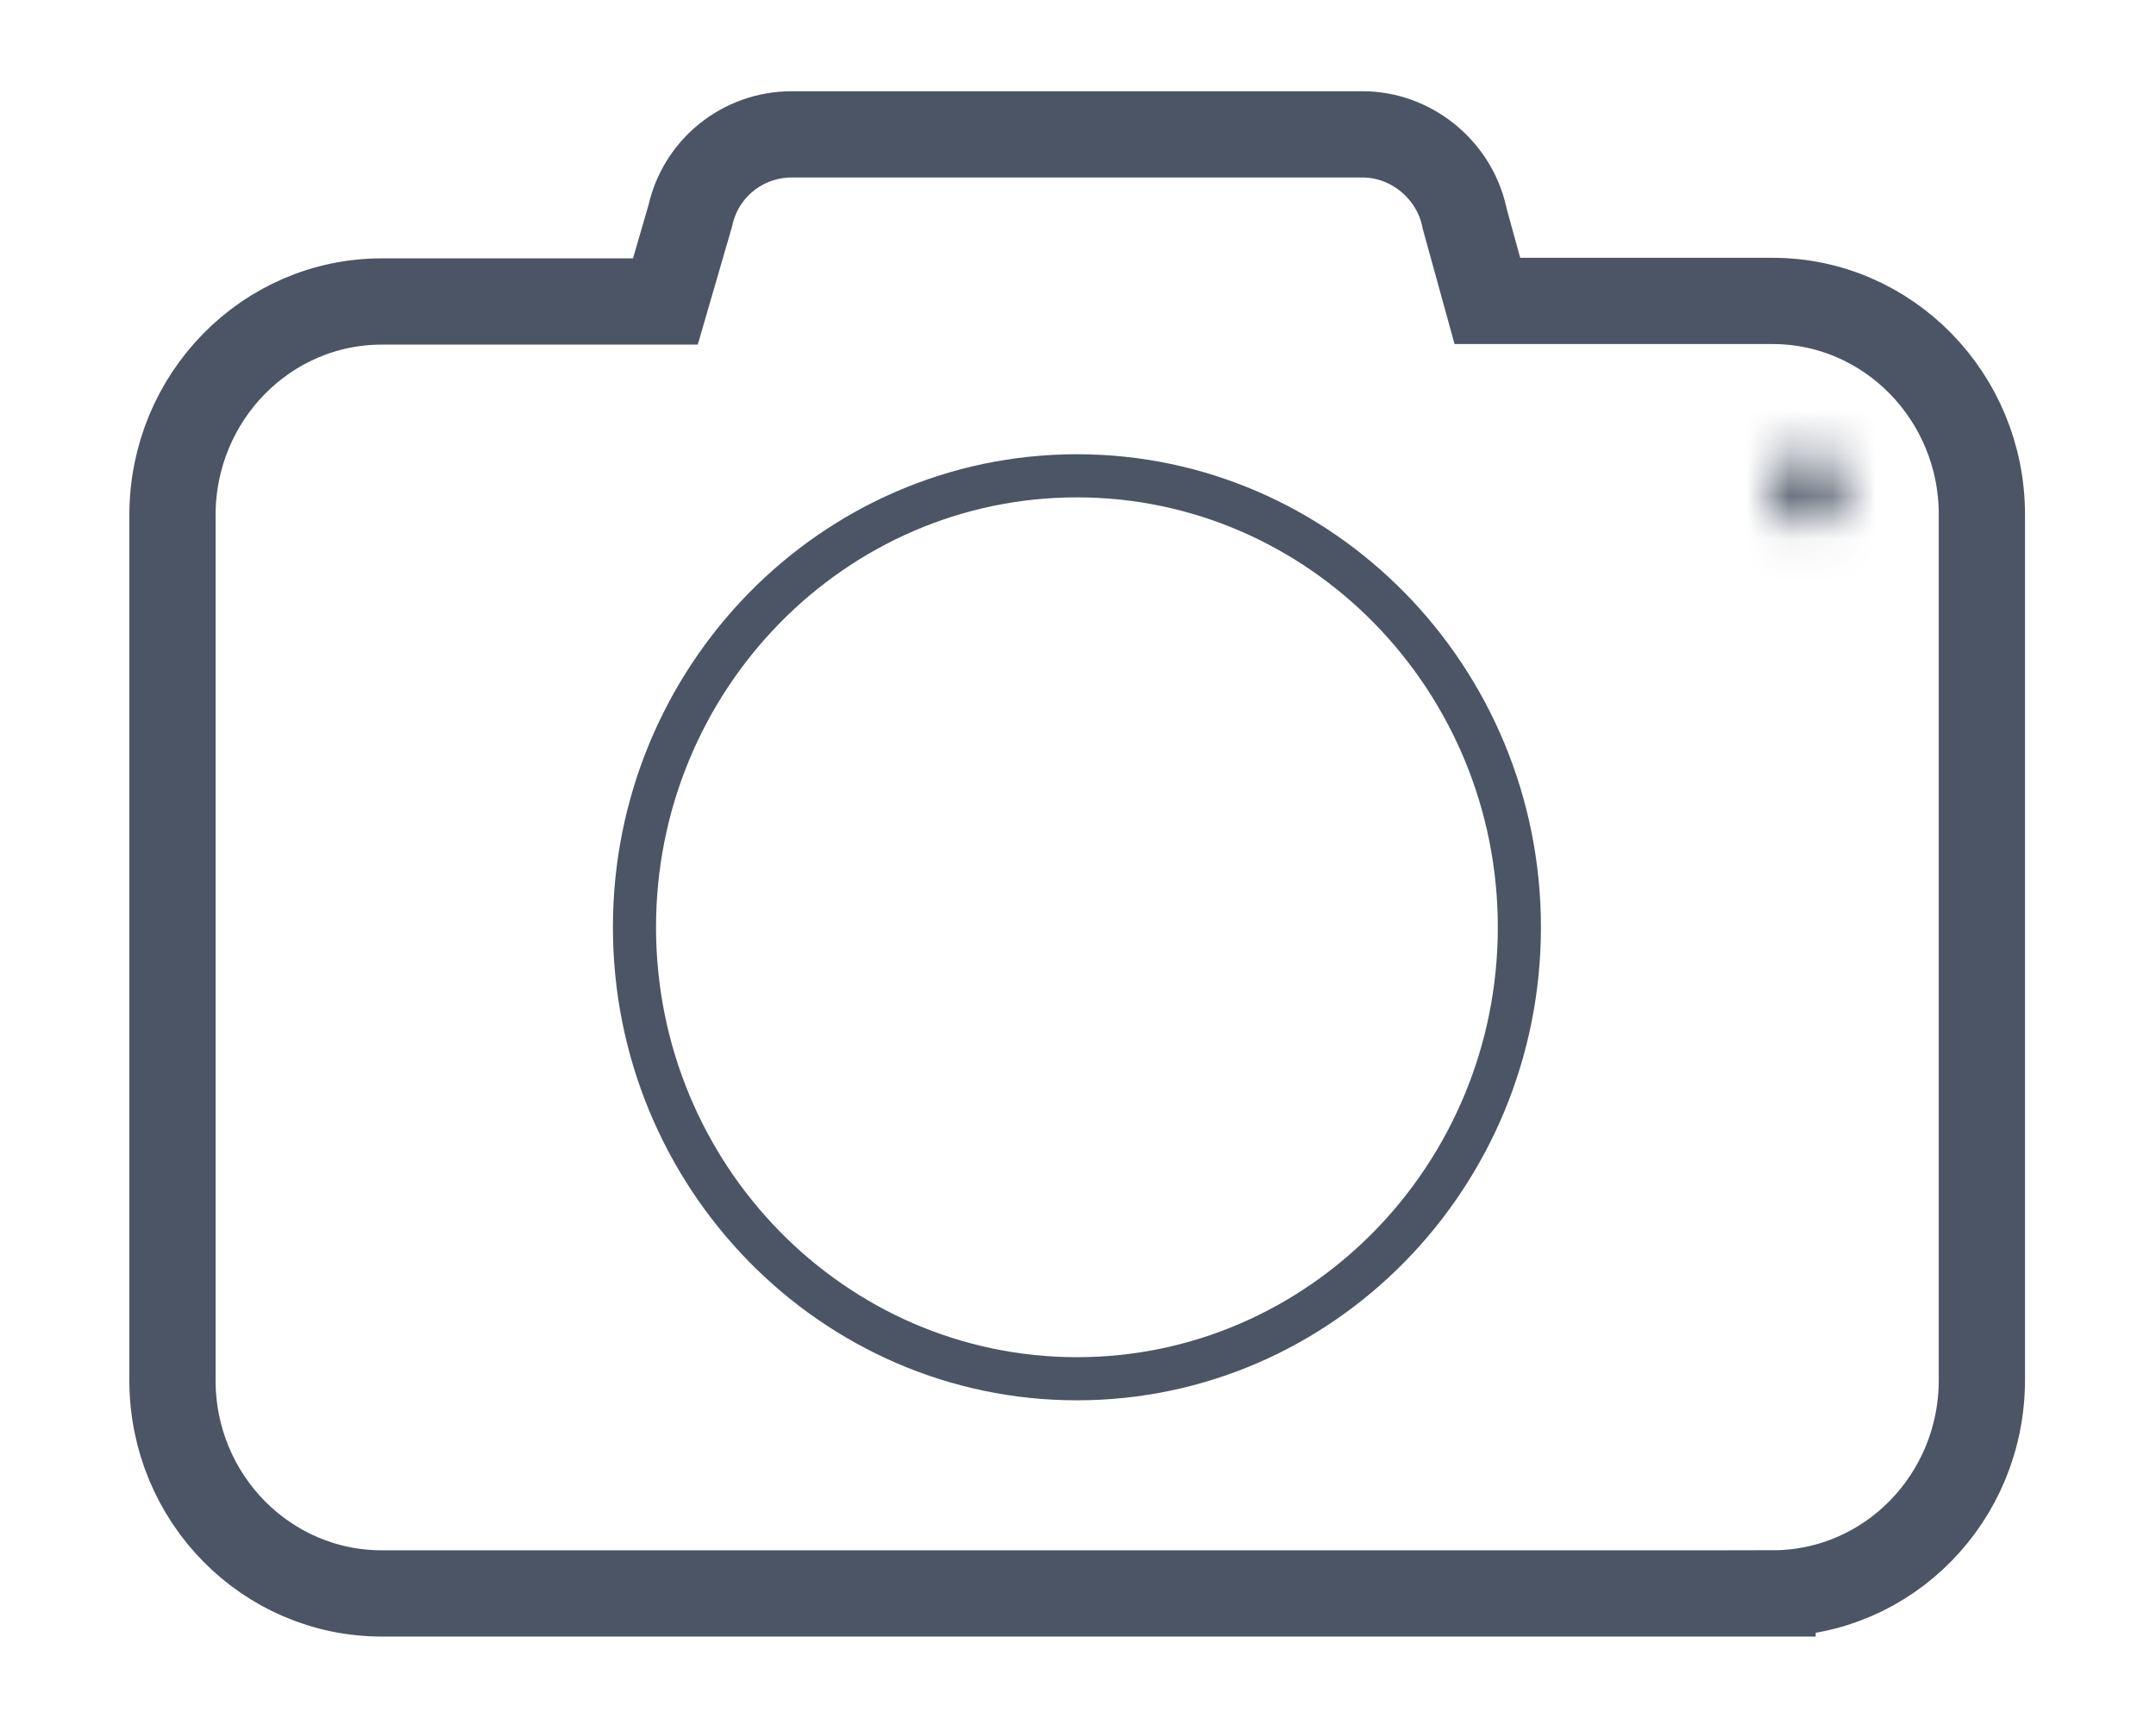
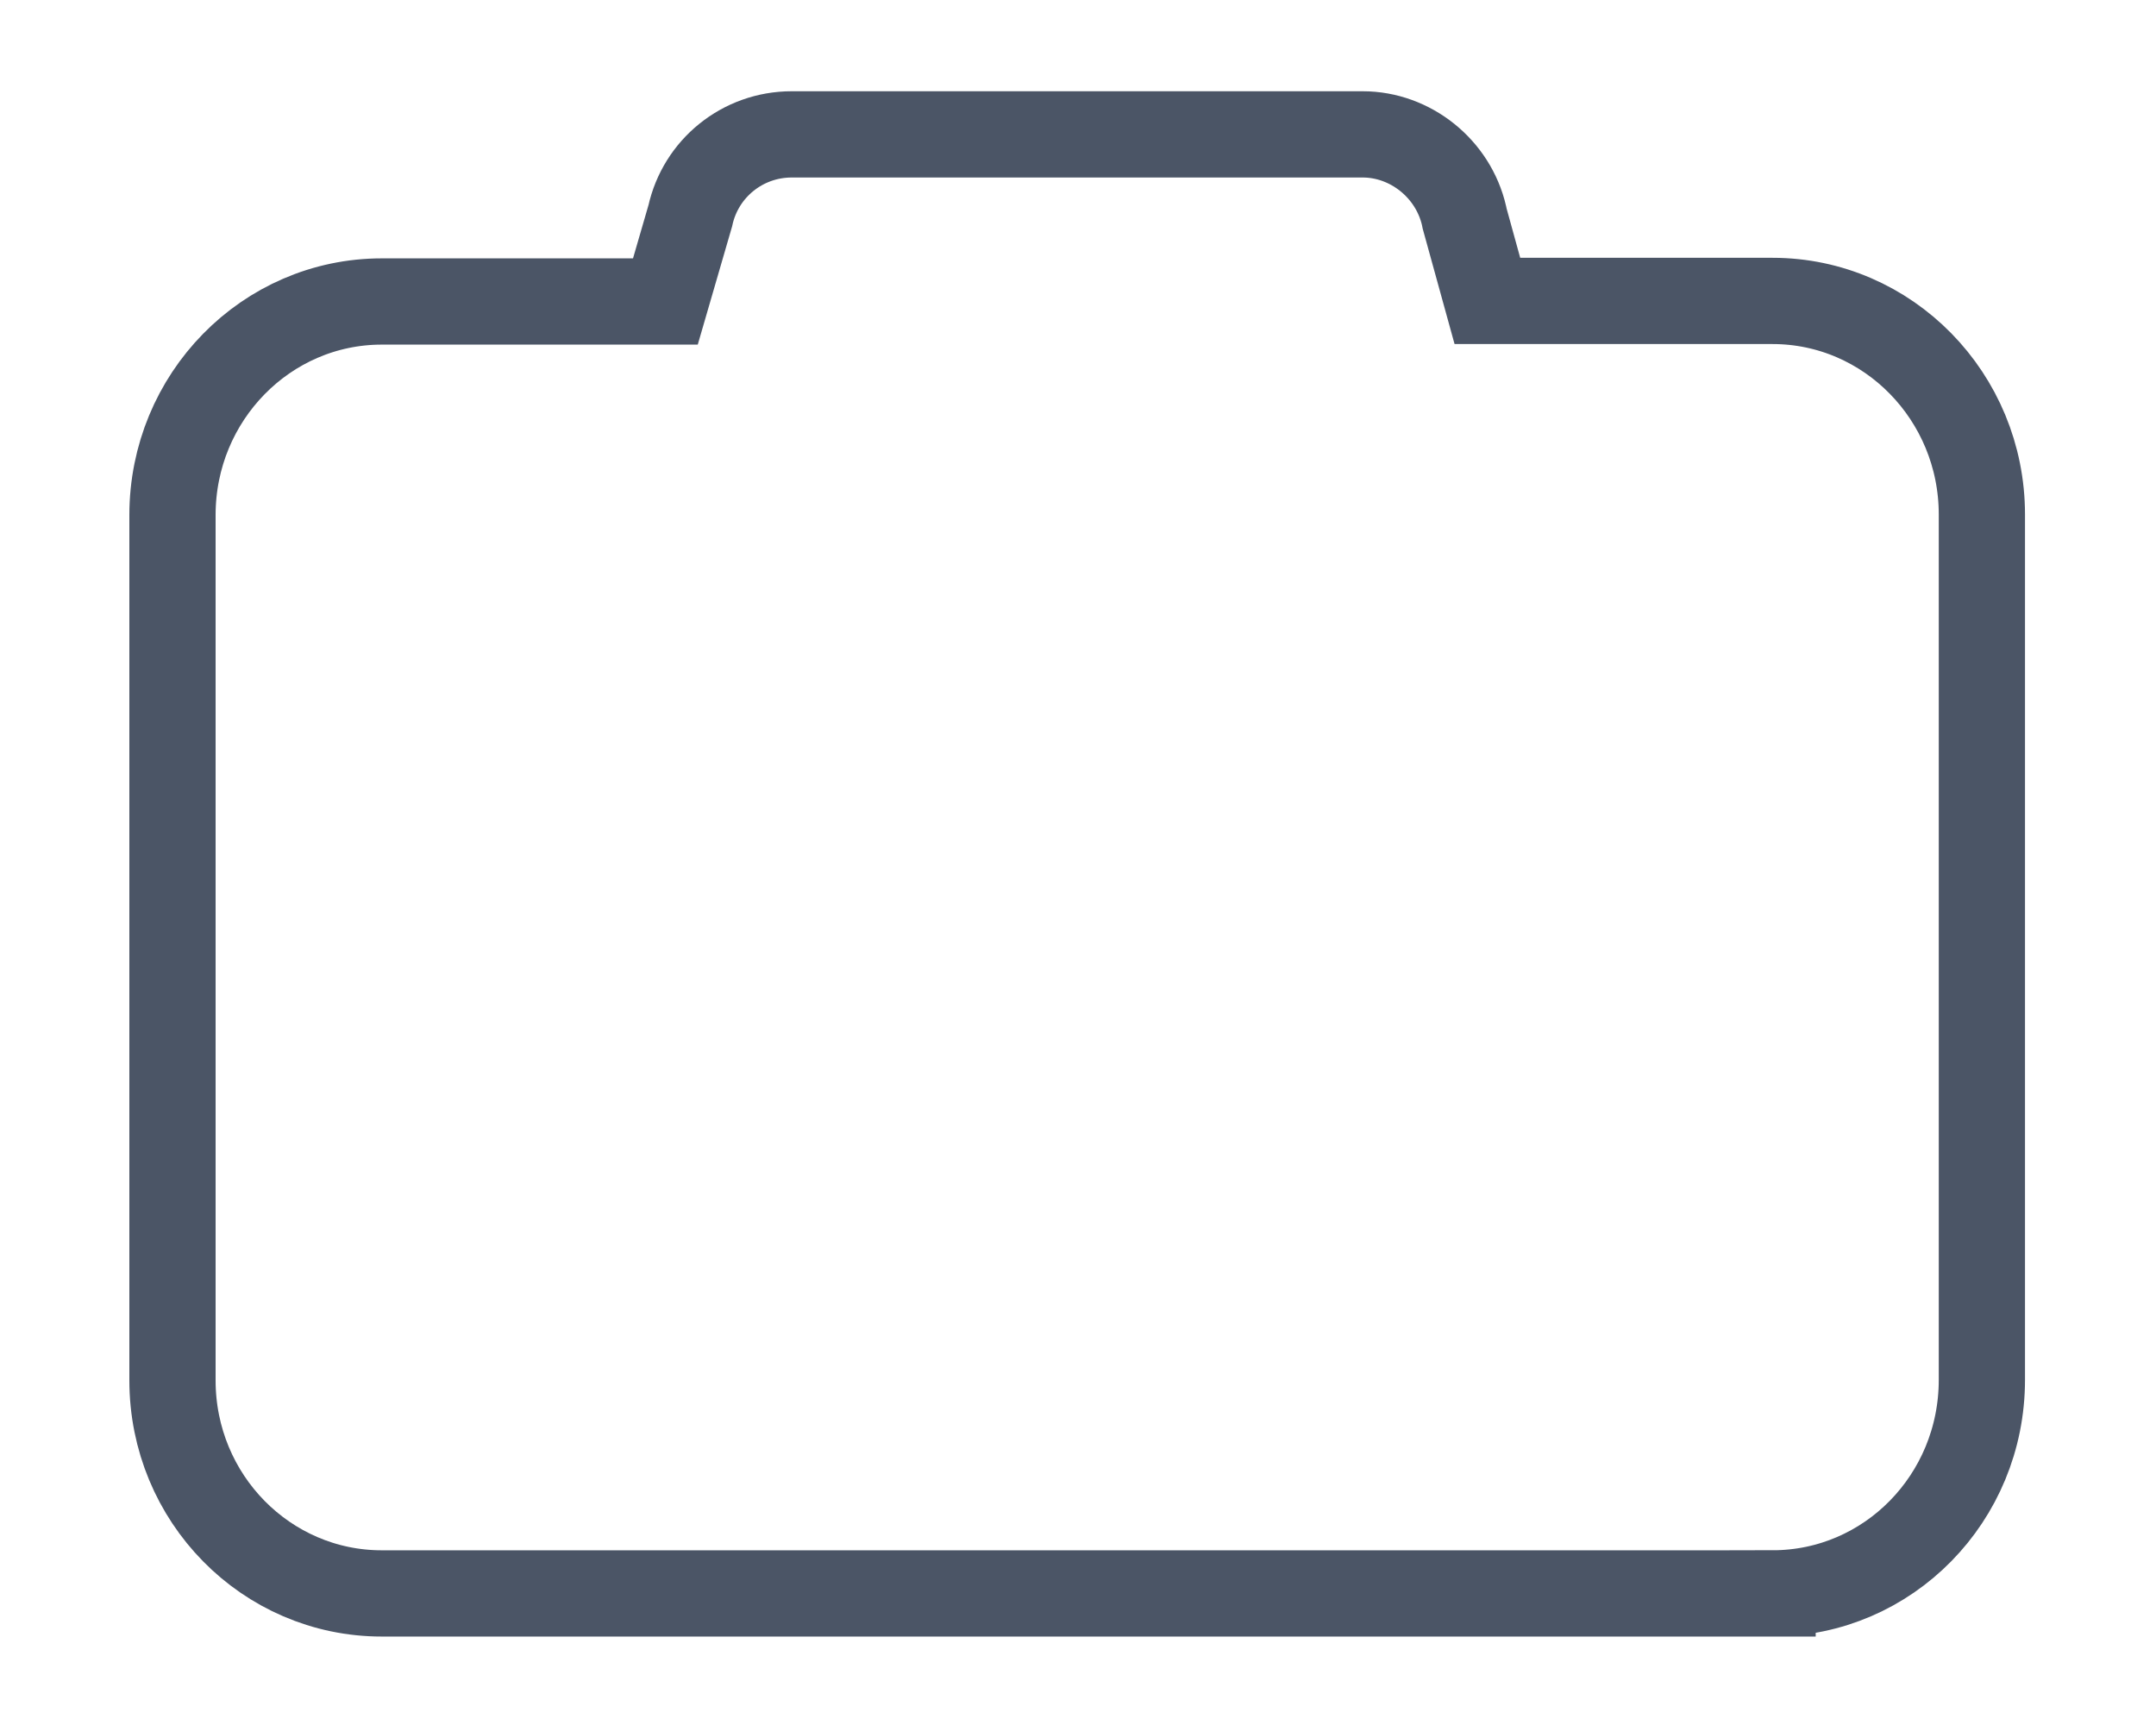
<svg xmlns="http://www.w3.org/2000/svg" height="40" viewBox="0 0 50 40" width="50">
  <mask id="a" fill="#fff">
-     <path d="m.938.442c-.478 0-.868.398-.868.885 0 .488.39.885.868.885.478 0 .868-.398.868-.885 0-.488-.39-.885-.868-.885z" fill="#fff" fill-rule="evenodd" />
-   </mask>
+     </mask>
  <g fill="none" fill-rule="evenodd">
    <g stroke="#4b5566" transform="translate(4 3)">
      <path d="m37.108 33.949h-32.254c-2.678 0-4.854-2.207-4.854-4.94v-20.066c0-2.733 2.175-4.952 4.854-4.952h6.577l.578-1.989c.239-1.091 1.207-1.886 2.352-1.886h13.241c1.107 0 2.1.795 2.351 1.886l.013.064.528 1.912h6.614c2.678 0 4.854 2.22 4.854 4.952v20.066c0 2.746-2.175 4.952-4.854 4.952z" stroke-width="2" />
-       <path d="m20.975 28.971c-5.659 0-10.261-4.696-10.261-10.469 0-5.774 4.602-10.469 10.261-10.469 5.659 0 10.261 4.696 10.261 10.469 0 5.774-4.602 10.469-10.261 10.469z" />
    </g>
-     <path d="m-9.929 12.212h21.735v-21.771h-21.735z" fill="#4b5566" mask="url(#a)" transform="translate(41 10)" />
  </g>
</svg>